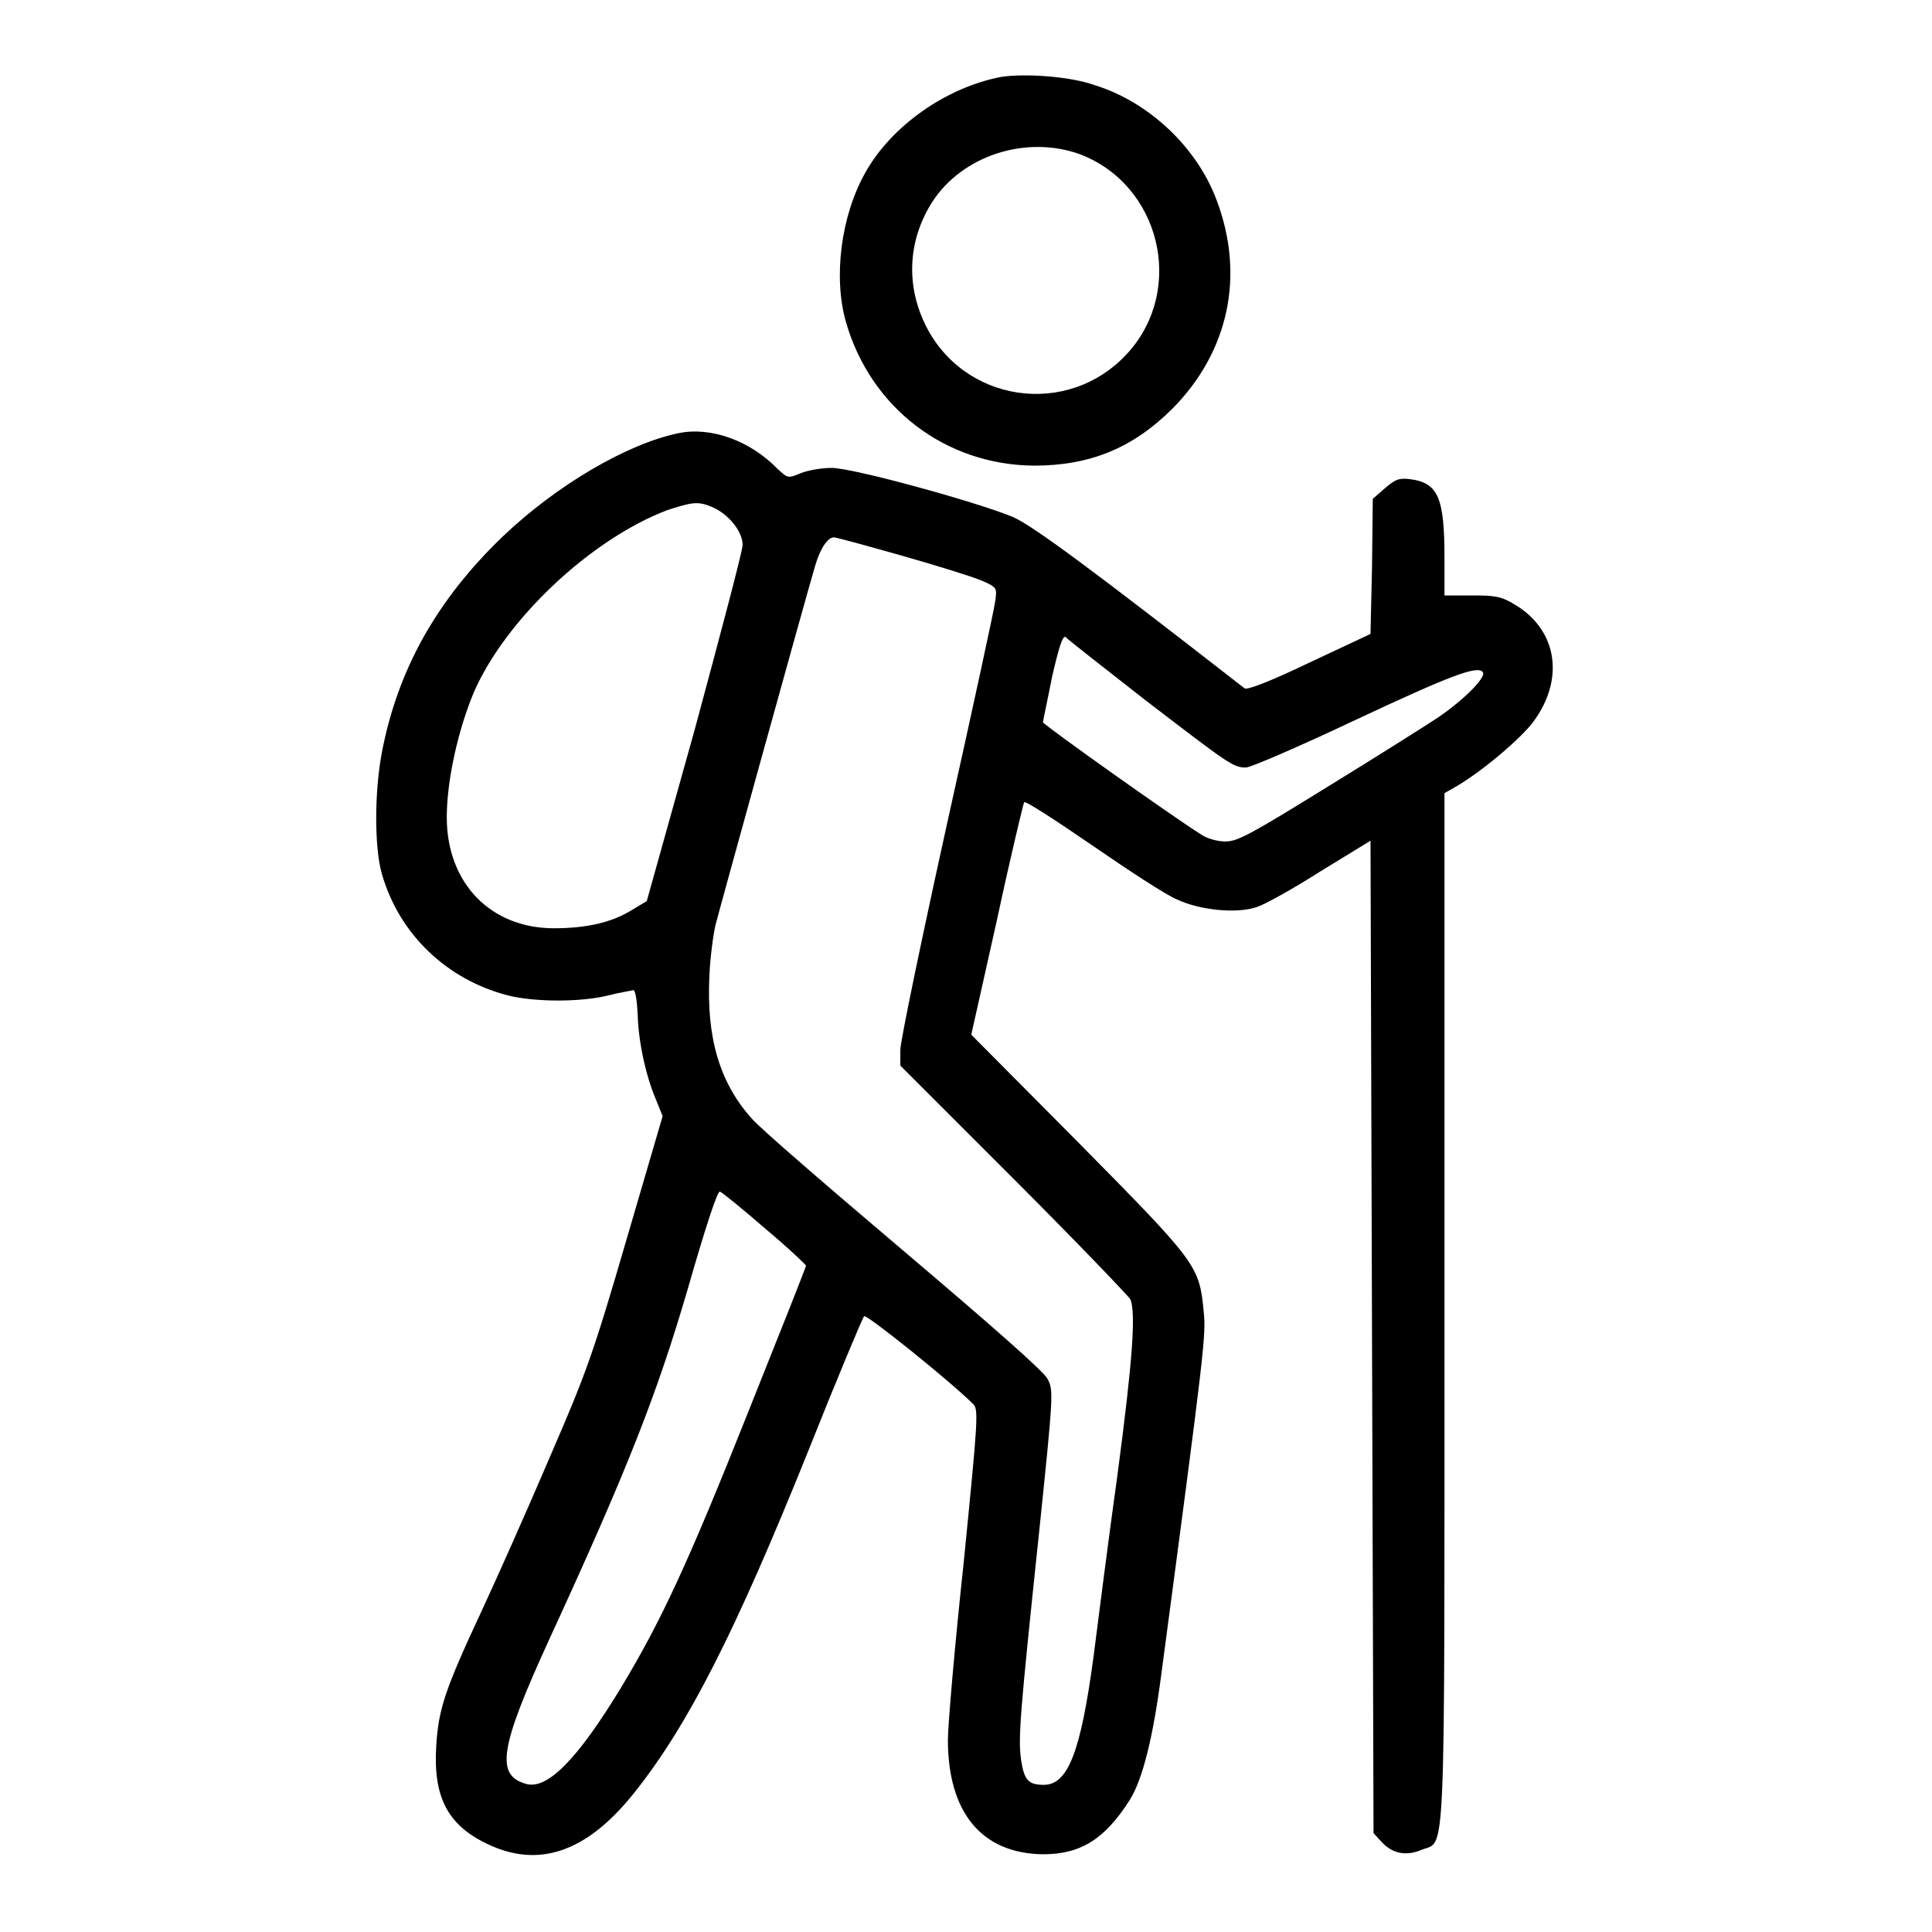
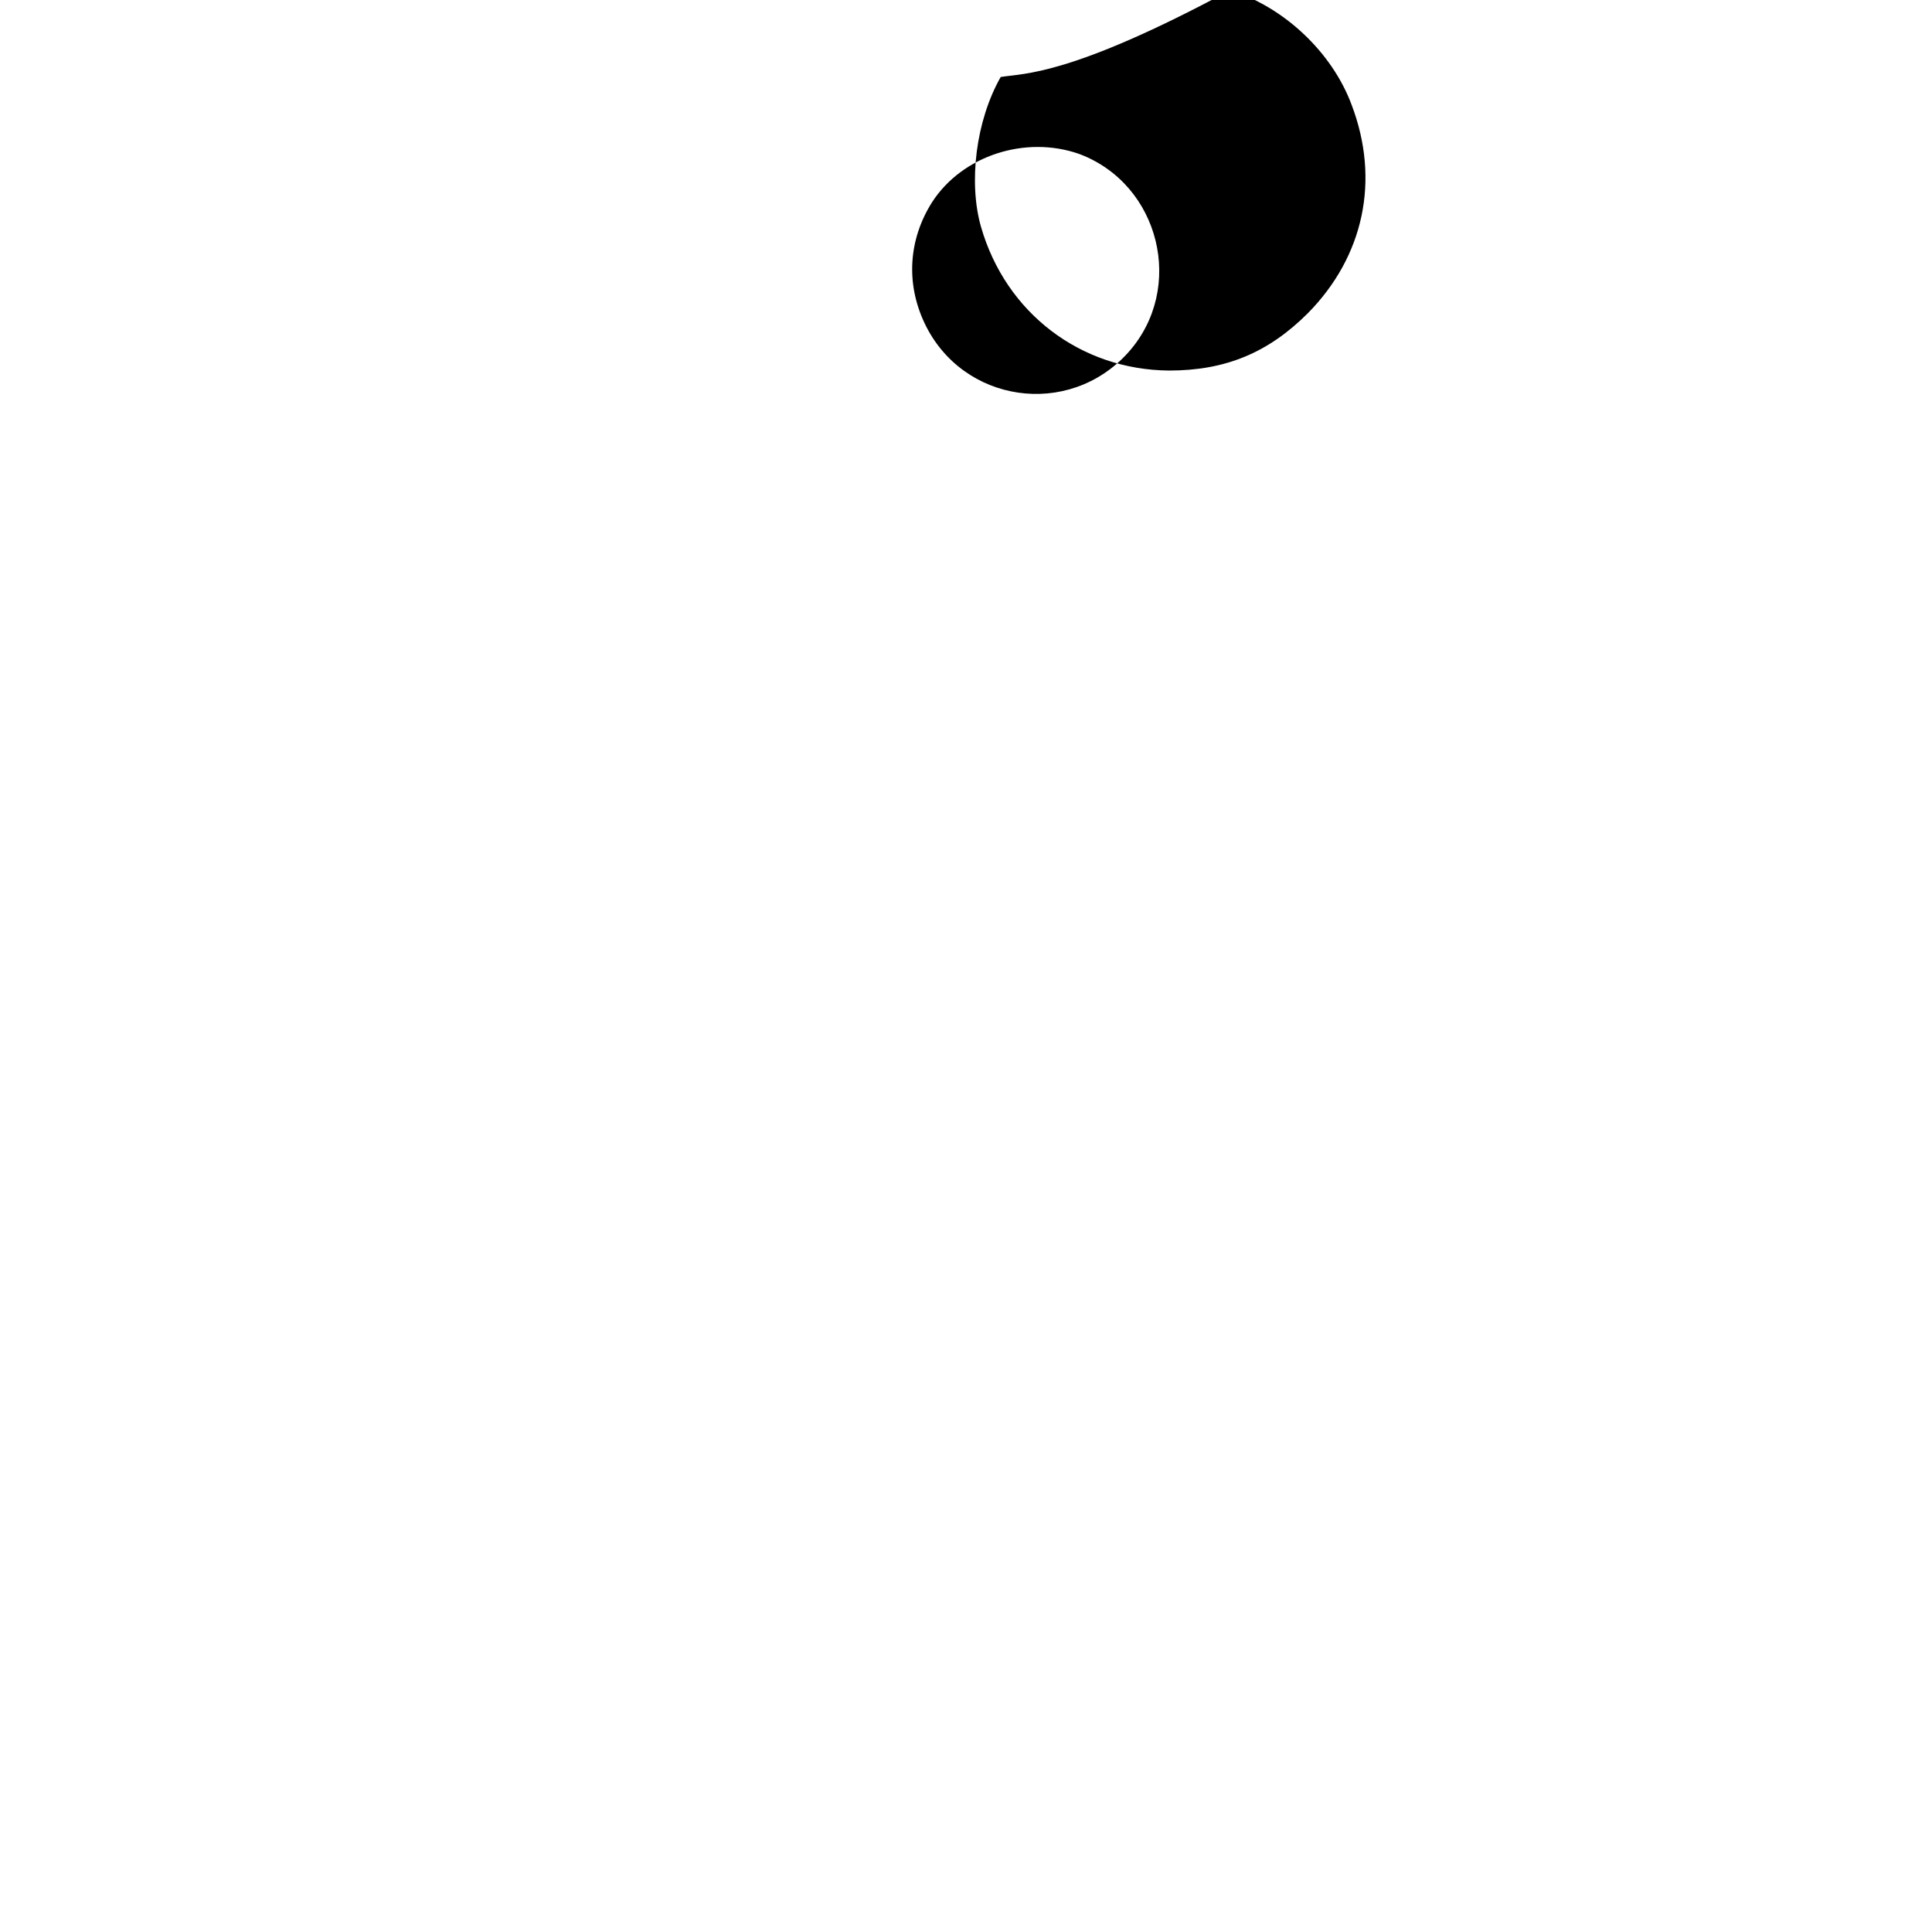
<svg xmlns="http://www.w3.org/2000/svg" version="1.1" x="0px" y="0px" viewBox="0 0 256 256" enable-background="new 0 0 256 256" xml:space="preserve">
  <g>
    <g>
      <g>
-         <path fill="#000000" d="M132.6,10.2c-7.2,1.4-14.4,6.4-17.9,12.6c-3.3,5.8-4.3,14-2.6,19.9c3.3,11.4,13.2,18.9,24.9,19c7.4,0,13.1-2.3,18.4-7.6c7.4-7.5,9.6-17.6,5.8-27.6c-2.6-7-9-13-16.1-15.2C141.8,10.1,135.7,9.7,132.6,10.2z M143,20.4c10.7,4,14.1,17.8,6.5,26.3c-7.9,8.8-22,6.7-27-3.9c-2.5-5.3-2.1-11.1,1-16C127.5,20.6,135.9,17.9,143,20.4z" />
-         <path fill="#000000" d="M89.9,57.4c-6.8,1.4-16.2,6.9-23.4,13.8c-8.6,8.3-13.8,17.5-15.9,28.5c-1,5.3-1,12.6,0,16.1c2.3,8,8.6,14,16.7,16.1c3.6,0.9,9.7,0.9,13.3,0c1.5-0.4,3-0.6,3.3-0.7c0.3,0,0.5,1.3,0.6,3.3c0.1,3.6,1.1,8.2,2.5,11.4l0.8,2l-4.8,16.4c-4.4,15.1-5.3,17.6-10.2,28.9c-2.9,6.8-7,16-9,20.3c-4.9,10.5-5.7,13-6,17.9c-0.4,6.7,1.5,10.4,6.7,12.9c6.8,3.3,13.2,1.2,19.5-6.7c7.2-9,13.5-21.5,23-45.1c3.9-9.8,7.3-17.9,7.5-18.1c0.3-0.3,11.4,8.6,14.4,11.6c0.8,0.7,0.7,1.8-1.2,21c-1.2,11.1-2.1,21.7-2.1,23.5c0,9.7,4.5,15.1,12.6,15.2c5,0,8.2-2,11.5-7.2c1.7-2.7,3.1-8.3,4.2-16.8c5.8-43.6,5.9-44.7,5.6-47.9c-0.6-6.1-0.8-6.4-16.5-22.3l-14.3-14.4l3.4-15.2c1.8-8.4,3.5-15.4,3.6-15.6c0.2-0.2,4.2,2.4,9,5.7c4.8,3.3,9.8,6.6,11.3,7.2c3,1.4,7.8,1.9,10.5,1c1-0.3,4.8-2.4,8.4-4.7l6.7-4.1l0.2,65.8l0.2,65.7l1.1,1.2c1.4,1.5,3.2,1.9,5.3,1c3.2-1.3,3,3.6,3-72v-68l1.4-0.8c3.5-2,8.8-6.5,10.4-8.7c4.2-5.7,3.1-12.2-2.5-15.5c-1.8-1.1-2.6-1.2-5.7-1.2l-3.6,0V74c0-8-0.8-10-4.5-10.5c-1.5-0.2-2,0-3.4,1.2l-1.6,1.4l-0.1,9l-0.2,8.9l-8.1,3.8c-5,2.4-8.3,3.7-8.6,3.4c-19.9-15.5-28.1-21.6-30.7-22.7c-4.8-2-21.2-6.5-24-6.5c-1.3,0-3.1,0.3-4.1,0.7c-1.7,0.7-1.7,0.7-3.1-0.6C99.4,58.4,94.2,56.5,89.9,57.4z M94.4,67.2c2.1,0.9,4,3.2,4,5c0,0.8-2.9,11.7-6.3,24.3l-6.4,22.9l-2,1.2c-2.6,1.6-5.9,2.4-10.3,2.4c-8.4,0-14.2-6-14.2-14.7c0-4.9,1.5-11.6,3.6-16.6c4.2-9.6,15.4-20.2,25.6-24.1C91.8,66.5,92.5,66.4,94.4,67.2z M119.4,73.6c4.6,1.3,9.4,2.8,10.6,3.3c2.1,0.9,2.1,1,1.9,2.6c-0.1,1-3,14.3-6.4,29.6c-3.4,15.4-6.2,28.9-6.2,30v2.1l15.1,15.1c8.3,8.3,15.2,15.5,15.4,15.9c0.7,1.9,0.3,7.9-1.7,23c-1.2,8.6-2.6,19.6-3.2,24.3c-1.7,12.7-3.4,17-6.6,17c-2,0-2.6-0.6-3-3.3c-0.4-2.9-0.2-5.6,2.4-30.3c1.9-18.3,1.9-18.7,1.1-20.2c-0.5-1-7.7-7.3-18.9-16.8c-9.9-8.4-19.1-16.3-20.3-17.7c-4.3-4.8-6-10.8-5.6-18.9c0.1-2.4,0.5-5.4,0.8-6.7c0.5-2,11.4-41.4,13.2-47.6c0.7-2.4,1.7-3.8,2.5-3.8C110.8,71.2,114.8,72.3,119.4,73.6z M151.8,92.8c11.1,8.5,11.6,8.9,13.3,8.9c0.6,0,7.1-2.8,14.5-6.3c12.8-6,16.3-7.3,16.9-6.3c0.4,0.7-2.6,3.7-6,6c-1.5,1-8,5.1-14.5,9.1c-10.2,6.3-12,7.3-13.6,7.3c-1.1,0-2.5-0.4-3.2-0.9c-3.7-2.3-21-14.6-21-14.9c0-0.2,0.6-2.9,1.2-6c0.9-3.9,1.4-5.5,1.8-5.3C141.4,84.7,146.2,88.4,151.8,92.8z M101.4,162.8c3,2.5,5.4,4.8,5.4,4.9c0,0.2-3.5,9-7.7,19.5c-8,20.1-11.5,27.6-16.8,36.4c-5.7,9.4-9.7,13.5-12.5,12.8c-4.2-1.1-3.6-4.8,2.9-19c10.4-22.6,14.3-32.5,18.4-46.5c2.5-8.7,4-13.2,4.3-13C95.7,158,98.4,160.2,101.4,162.8z" />
+         <path fill="#000000" d="M132.6,10.2c-3.3,5.8-4.3,14-2.6,19.9c3.3,11.4,13.2,18.9,24.9,19c7.4,0,13.1-2.3,18.4-7.6c7.4-7.5,9.6-17.6,5.8-27.6c-2.6-7-9-13-16.1-15.2C141.8,10.1,135.7,9.7,132.6,10.2z M143,20.4c10.7,4,14.1,17.8,6.5,26.3c-7.9,8.8-22,6.7-27-3.9c-2.5-5.3-2.1-11.1,1-16C127.5,20.6,135.9,17.9,143,20.4z" />
      </g>
    </g>
  </g>
</svg>